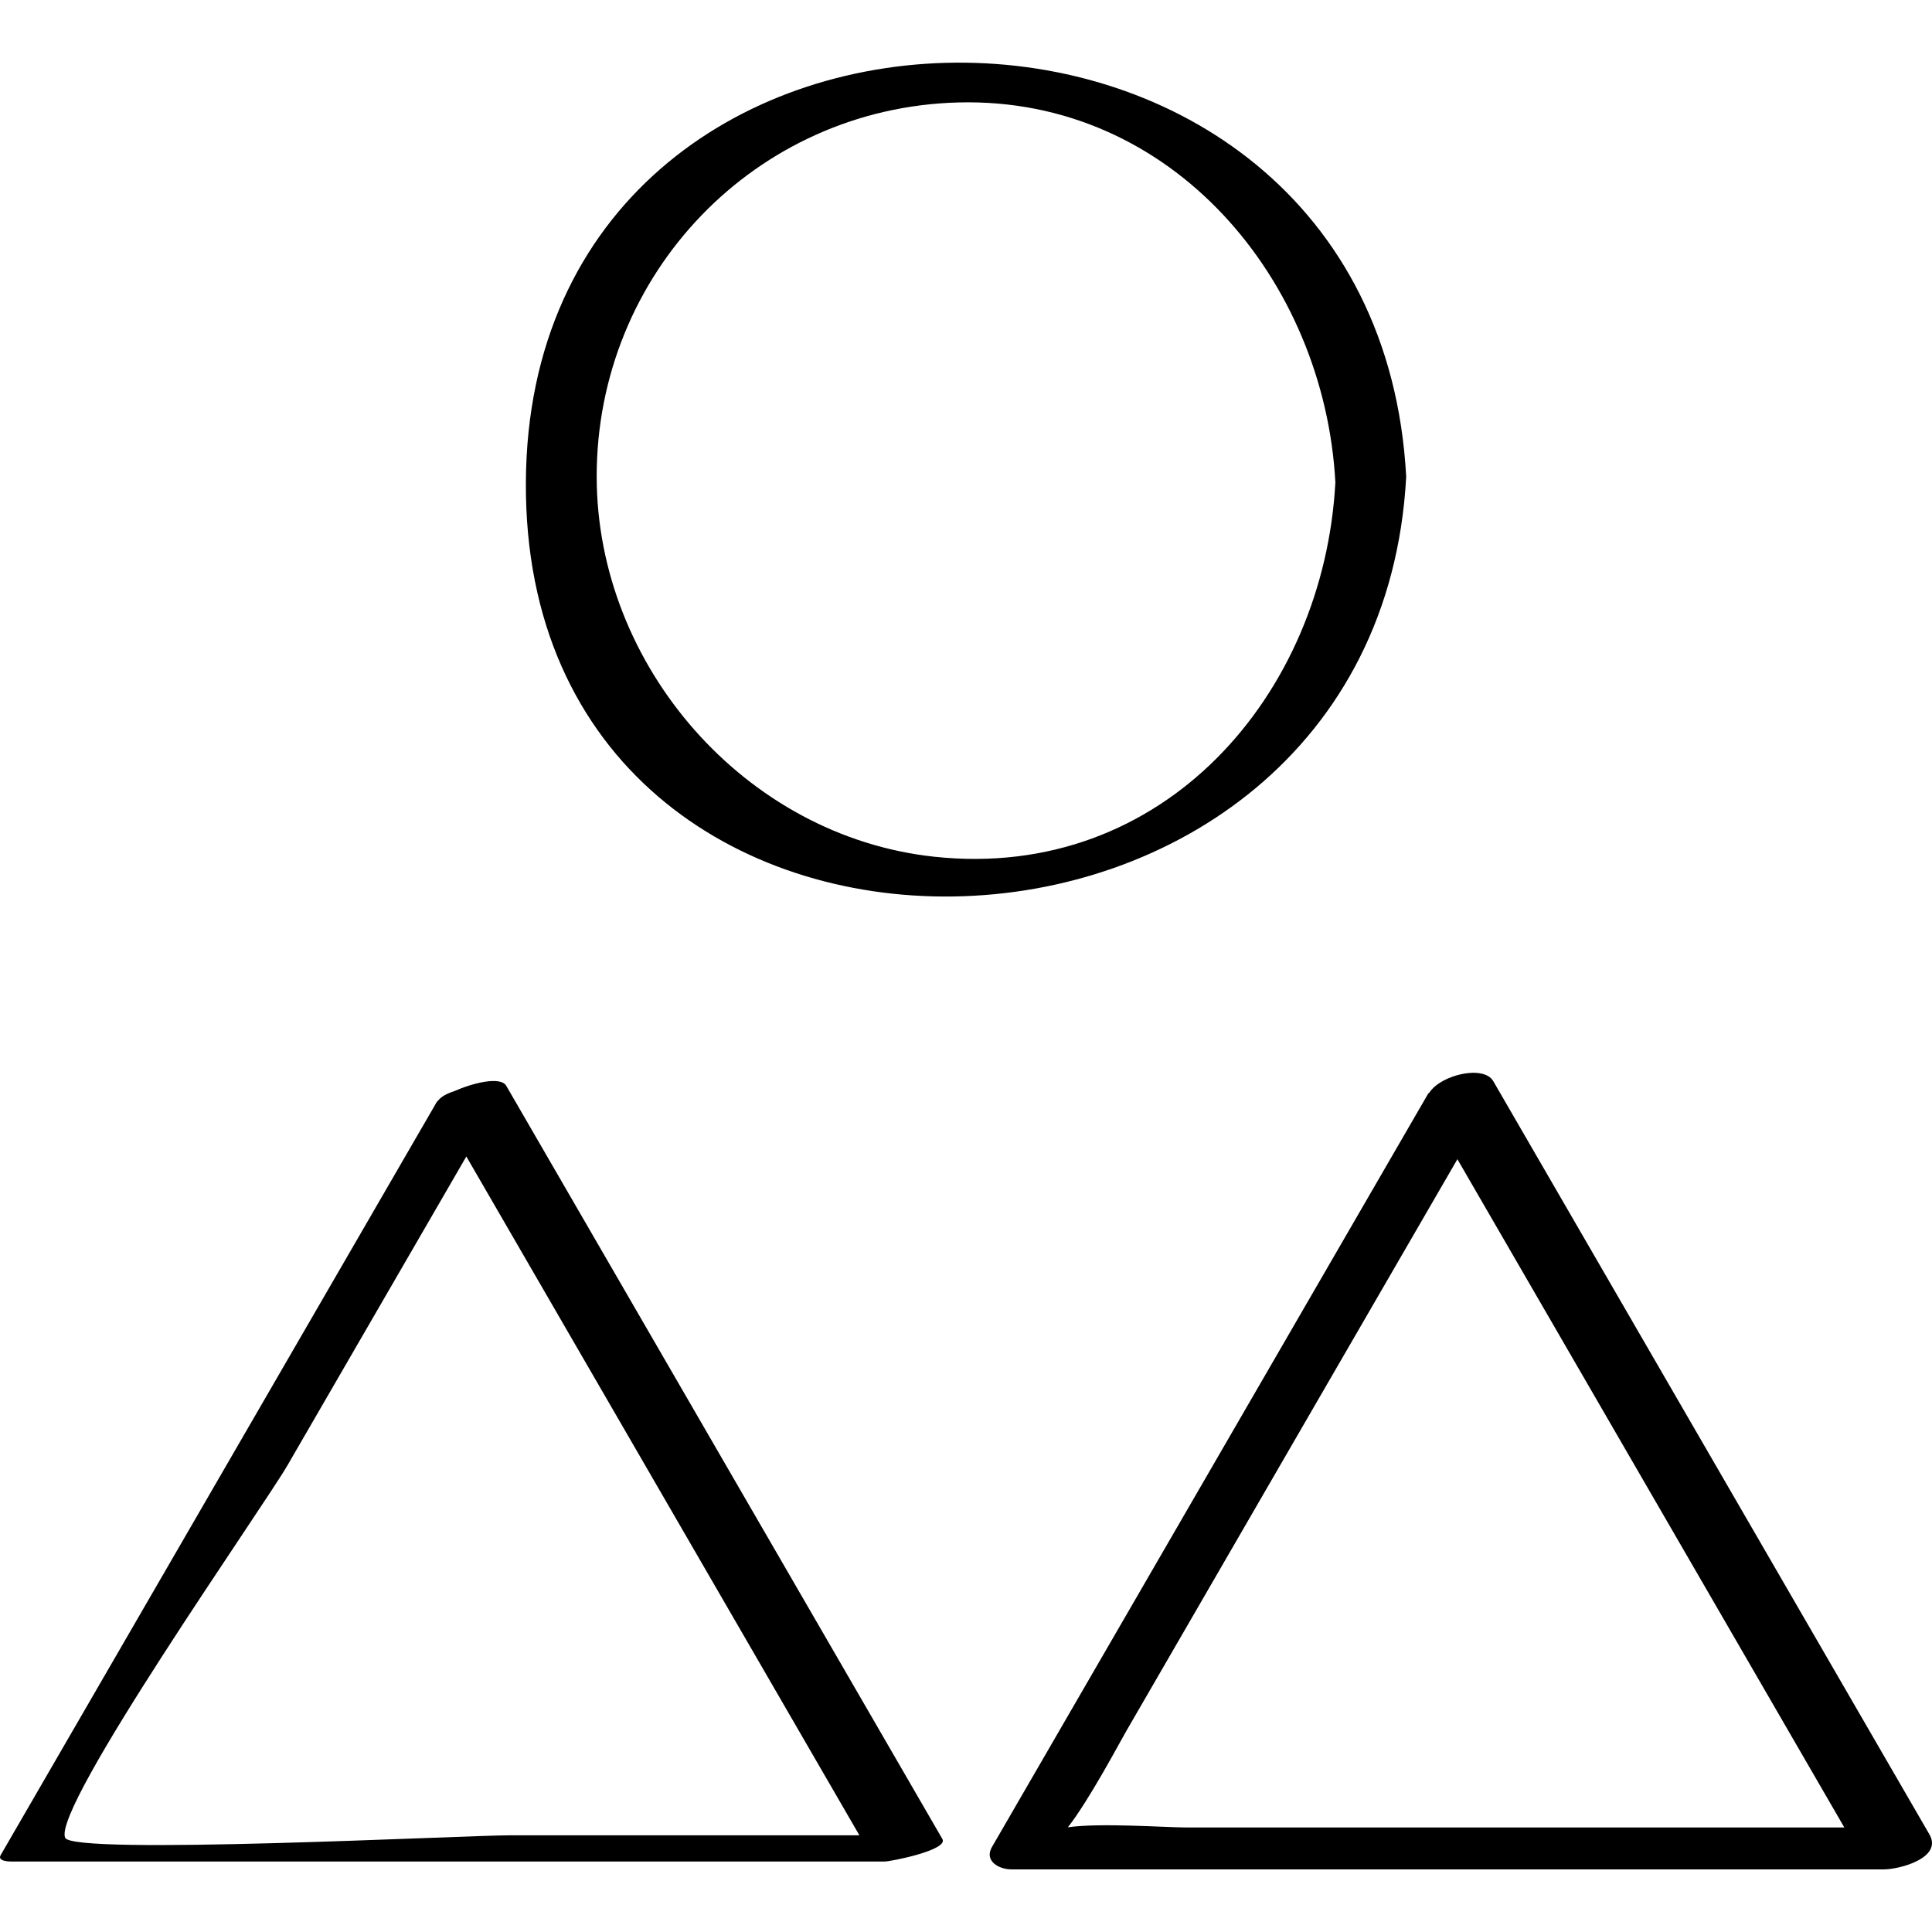
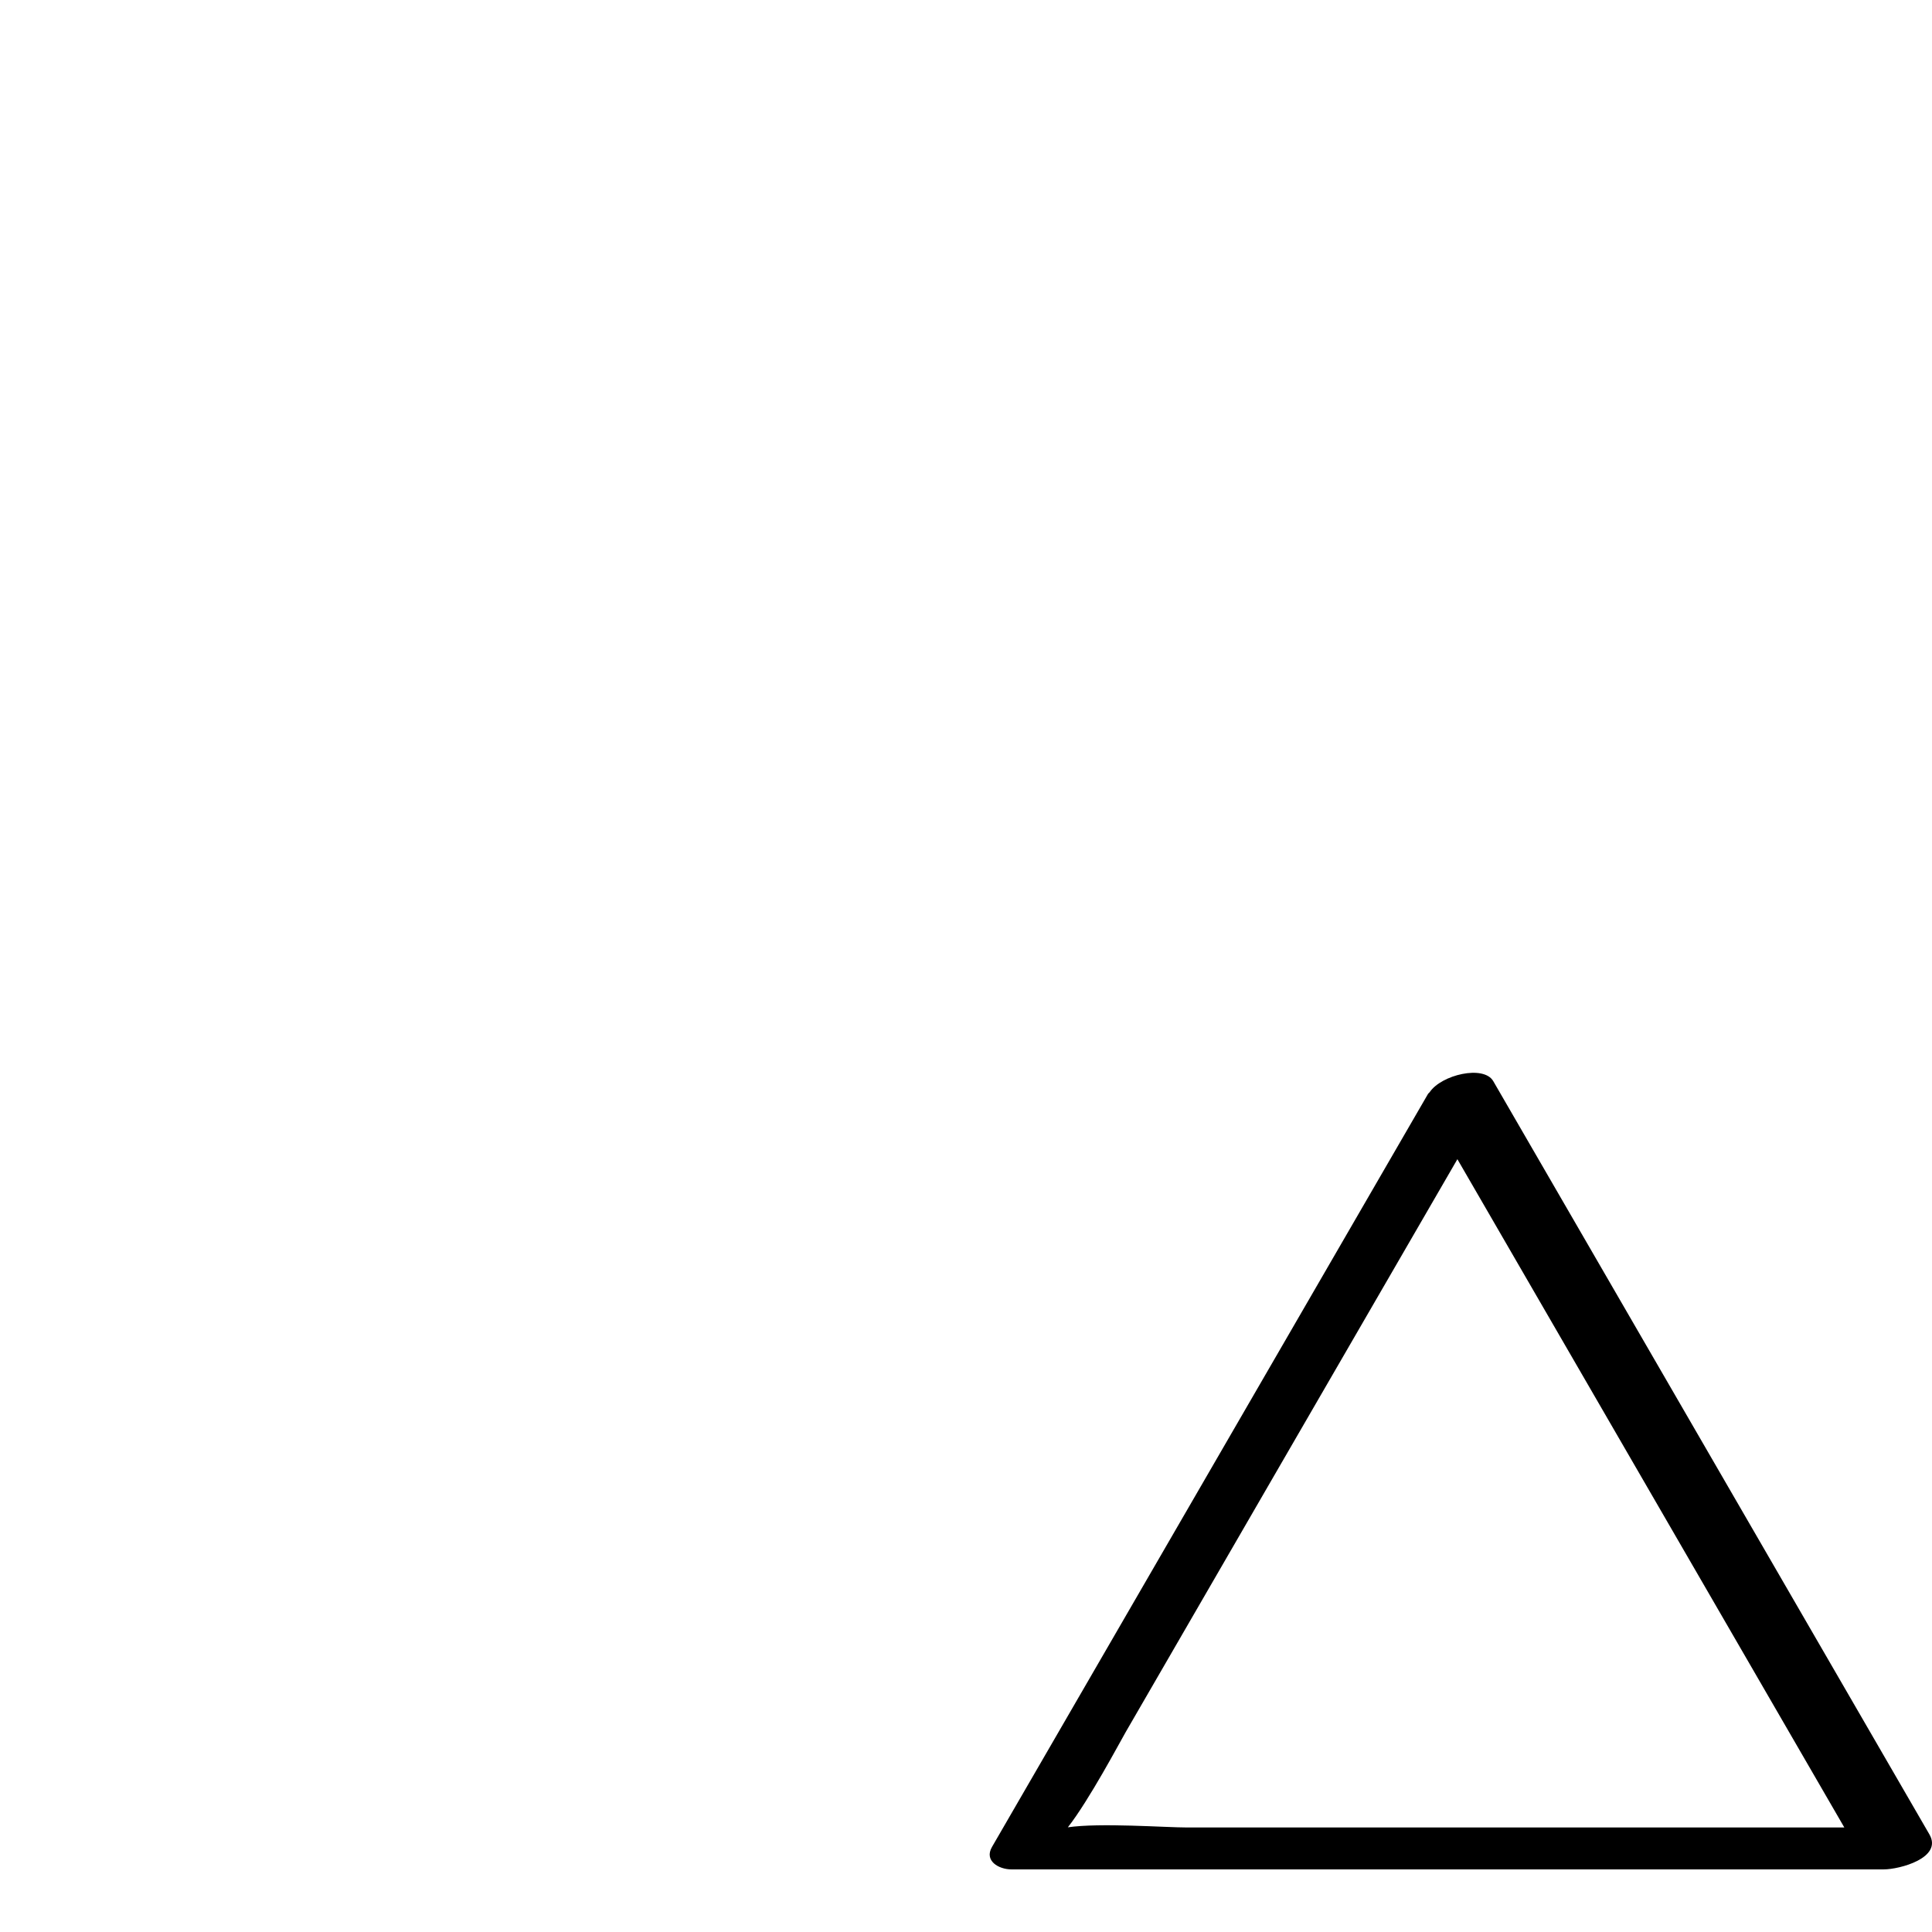
<svg xmlns="http://www.w3.org/2000/svg" enable-background="new 0 0 32 32" version="1.1" viewBox="0 0 32 32" xml:space="preserve">
  <g id="Outline_Sketch">
-     <path d="M23.291,7.897C22.795-1.318,8.757-1.21,8.71,7.99C8.662,17.331,22.802,16.969,23.291,7.897z M15.473,14.19   c-3.134-0.337-5.587-3.163-5.59-6.294c-0.003-3.362,2.63-6.11,5.989-6.199c3.549-0.094,6.066,2.953,6.246,6.293   C21.929,11.502,19.276,14.599,15.473,14.19z" />
-     <path d="M14.648,30.833c0.106,0,1.066-0.191,0.961-0.373c-2.408-4.159-4.816-8.317-7.224-12.476   c-0.094-0.162-0.556-0.047-0.869,0.092c-0.118,0.038-0.211,0.089-0.26,0.154c-0.003,0.003-0.006,0.005-0.008,0.008   c-0.003,0.004-0.009,0.007-0.012,0.011c-2.408,4.159-4.816,8.317-7.224,12.476C-0.05,30.83,0.154,30.833,0.2,30.833   C5.016,30.833,9.832,30.833,14.648,30.833z M4.763,24.268c0.987-1.704,1.974-3.409,2.961-5.113c2.17,3.748,4.34,7.495,6.51,11.243   c-1.921,0-3.842,0-5.763,0c-0.8,0-7.266,0.335-7.392,0.041C0.863,29.938,4.356,24.971,4.763,24.268z" />
-     <path d="M16.752,30.963c4.816,0,9.632,0,14.448,0c0.265,0,0.982-0.191,0.757-0.58c-2.408-4.159-4.816-8.317-7.224-12.476   c-0.157-0.271-0.859-0.107-1.054,0.184c-0.007,0.009-0.019,0.016-0.025,0.025c-2.408,4.159-4.816,8.317-7.224,12.476   C16.297,30.822,16.543,30.963,16.752,30.963z M21.127,24.401c1.004-1.734,2.008-3.468,3.012-5.201   c2.136,3.69,4.273,7.379,6.409,11.069c-1.949,0-3.897,0-5.846,0c-1.678,0-3.356,0-5.034,0c-0.371,0-1.445-0.081-1.981-0.003   c0.35-0.445,0.869-1.424,0.959-1.579C19.473,27.257,20.3,25.829,21.127,24.401z" />
+     <path d="M16.752,30.963c4.816,0,9.632,0,14.448,0c0.265,0,0.982-0.191,0.757-0.58c-2.408-4.159-4.816-8.317-7.224-12.476   c-0.157-0.271-0.859-0.107-1.054,0.184c-0.007,0.009-0.019,0.016-0.025,0.025c-2.408,4.159-4.816,8.317-7.224,12.476   C16.297,30.822,16.543,30.963,16.752,30.963z M21.127,24.401c1.004-1.734,2.008-3.468,3.012-5.201   c2.136,3.69,4.273,7.379,6.409,11.069c-1.949,0-3.897,0-5.846,0c-1.678,0-3.356,0-5.034,0c-0.371,0-1.445-0.081-1.981-0.003   c0.35-0.445,0.869-1.424,0.959-1.579C19.473,27.257,20.3,25.829,21.127,24.401" />
  </g>
</svg>